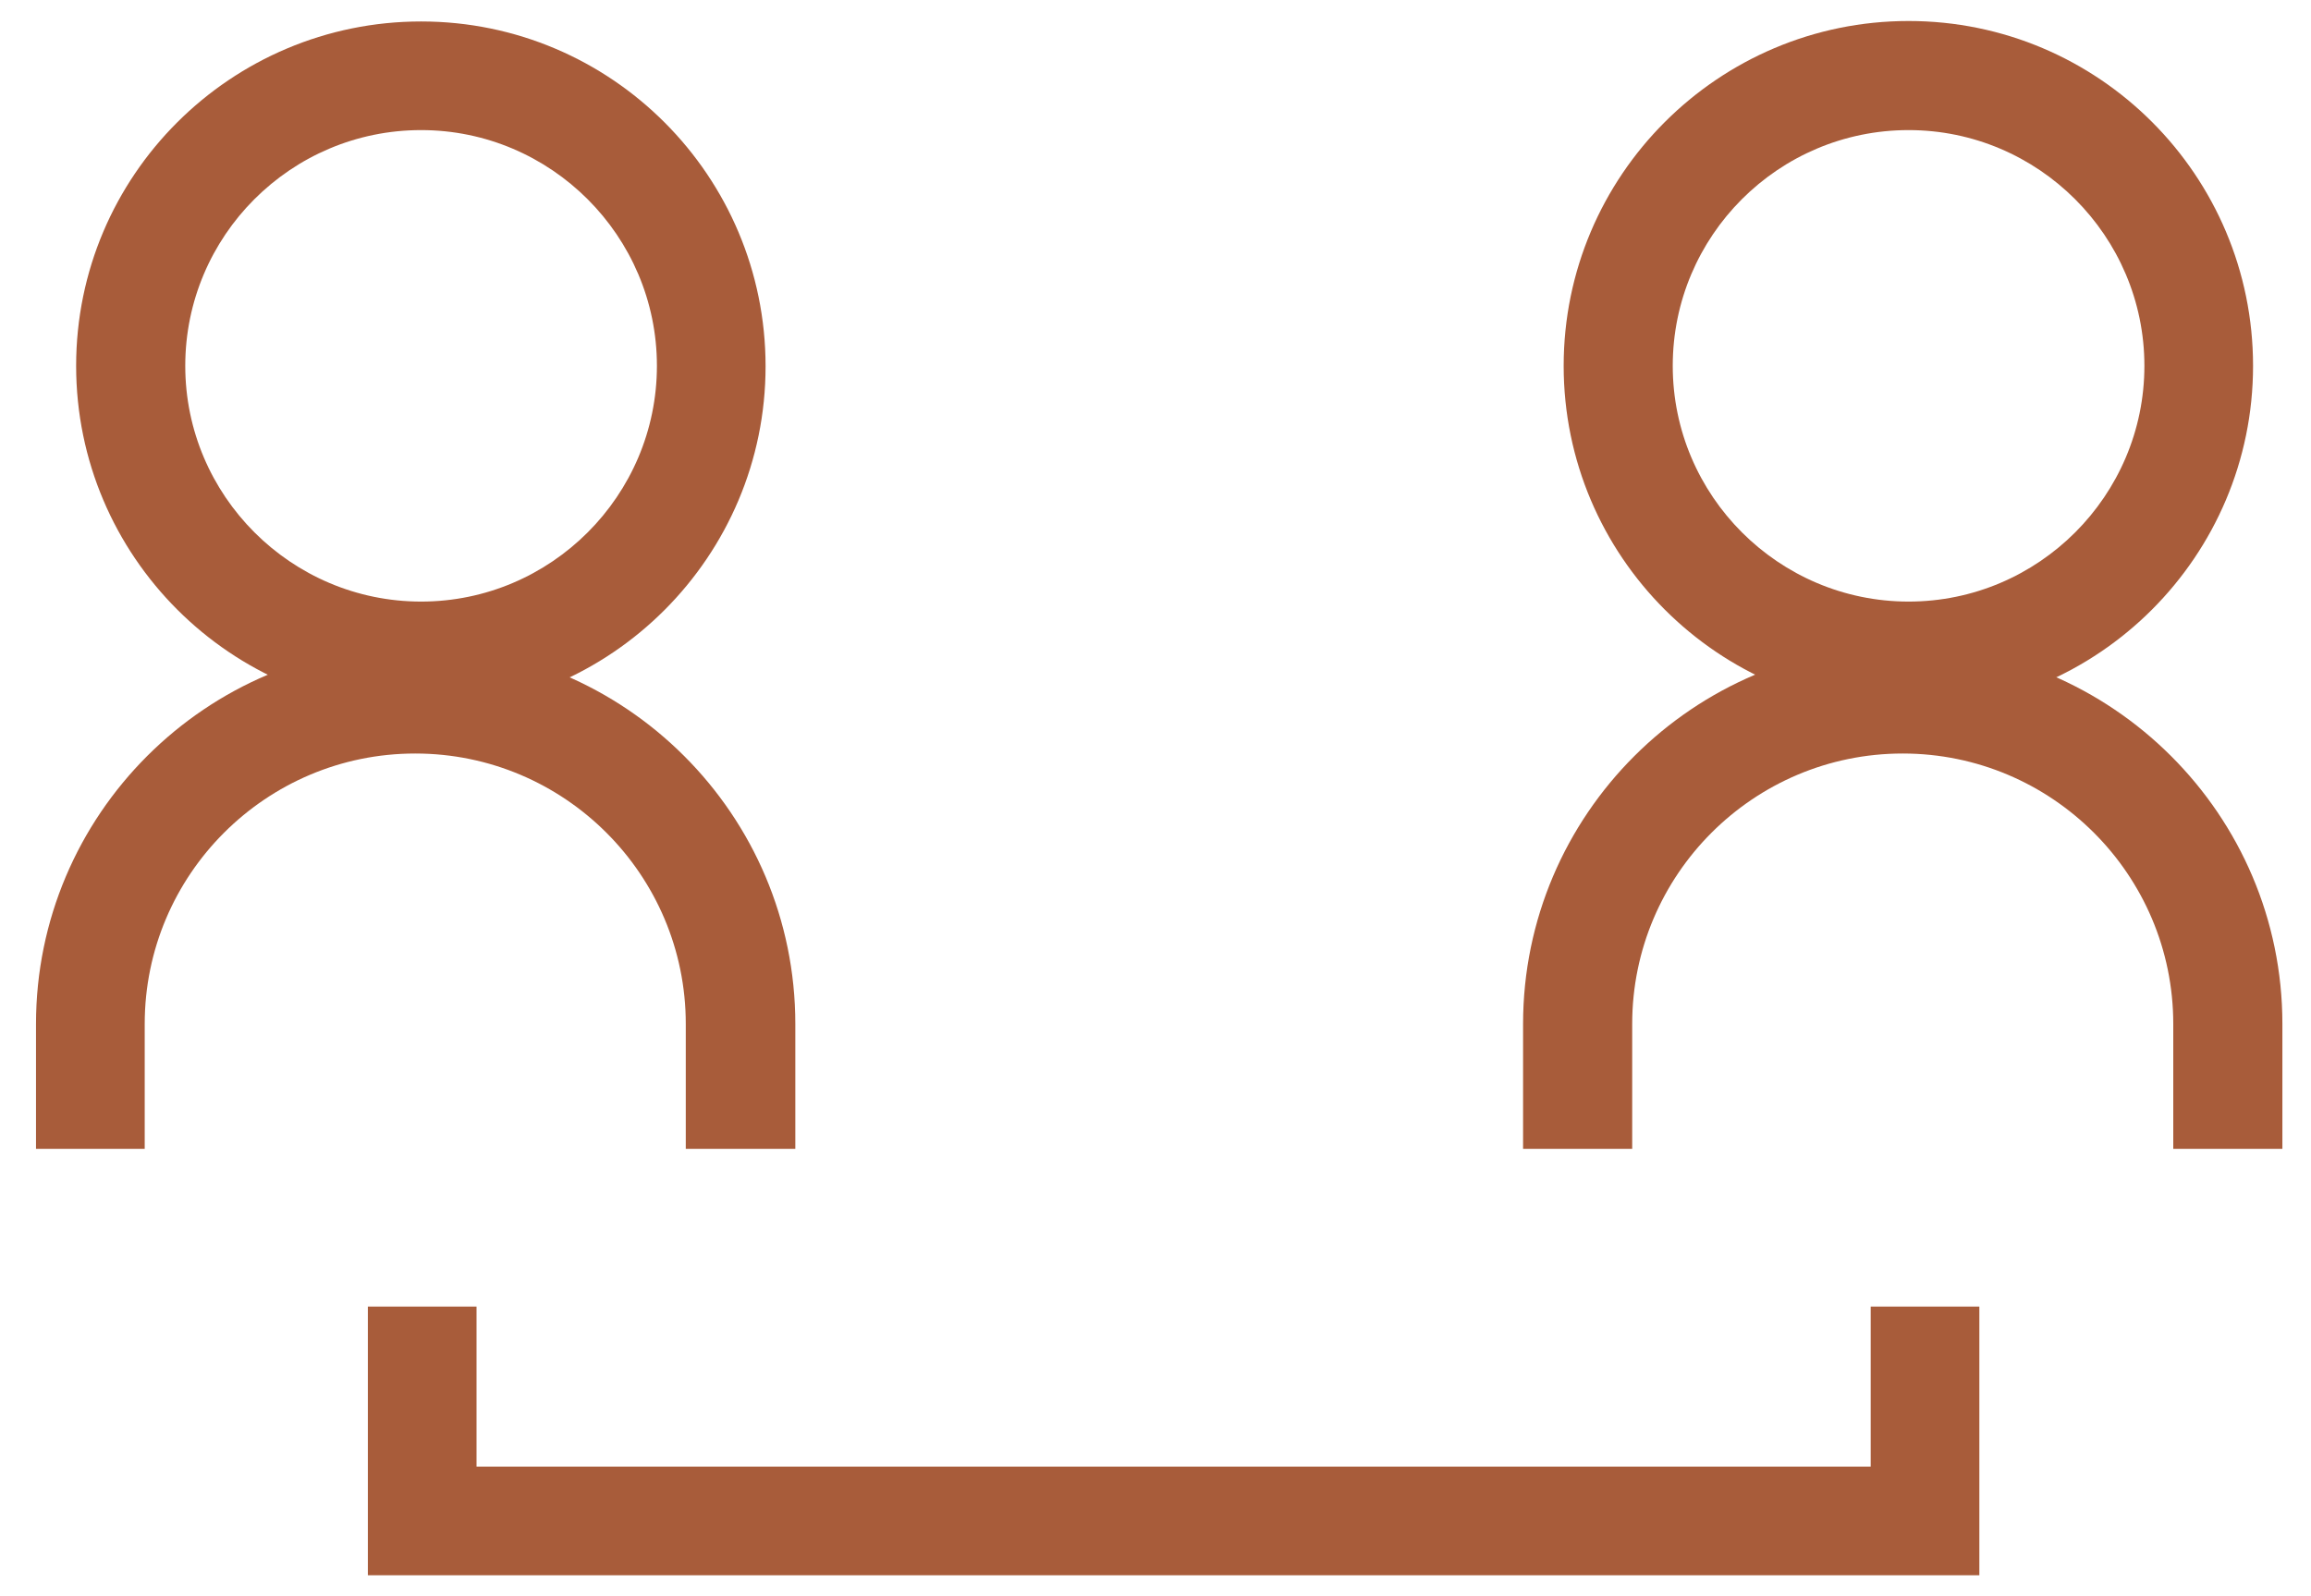
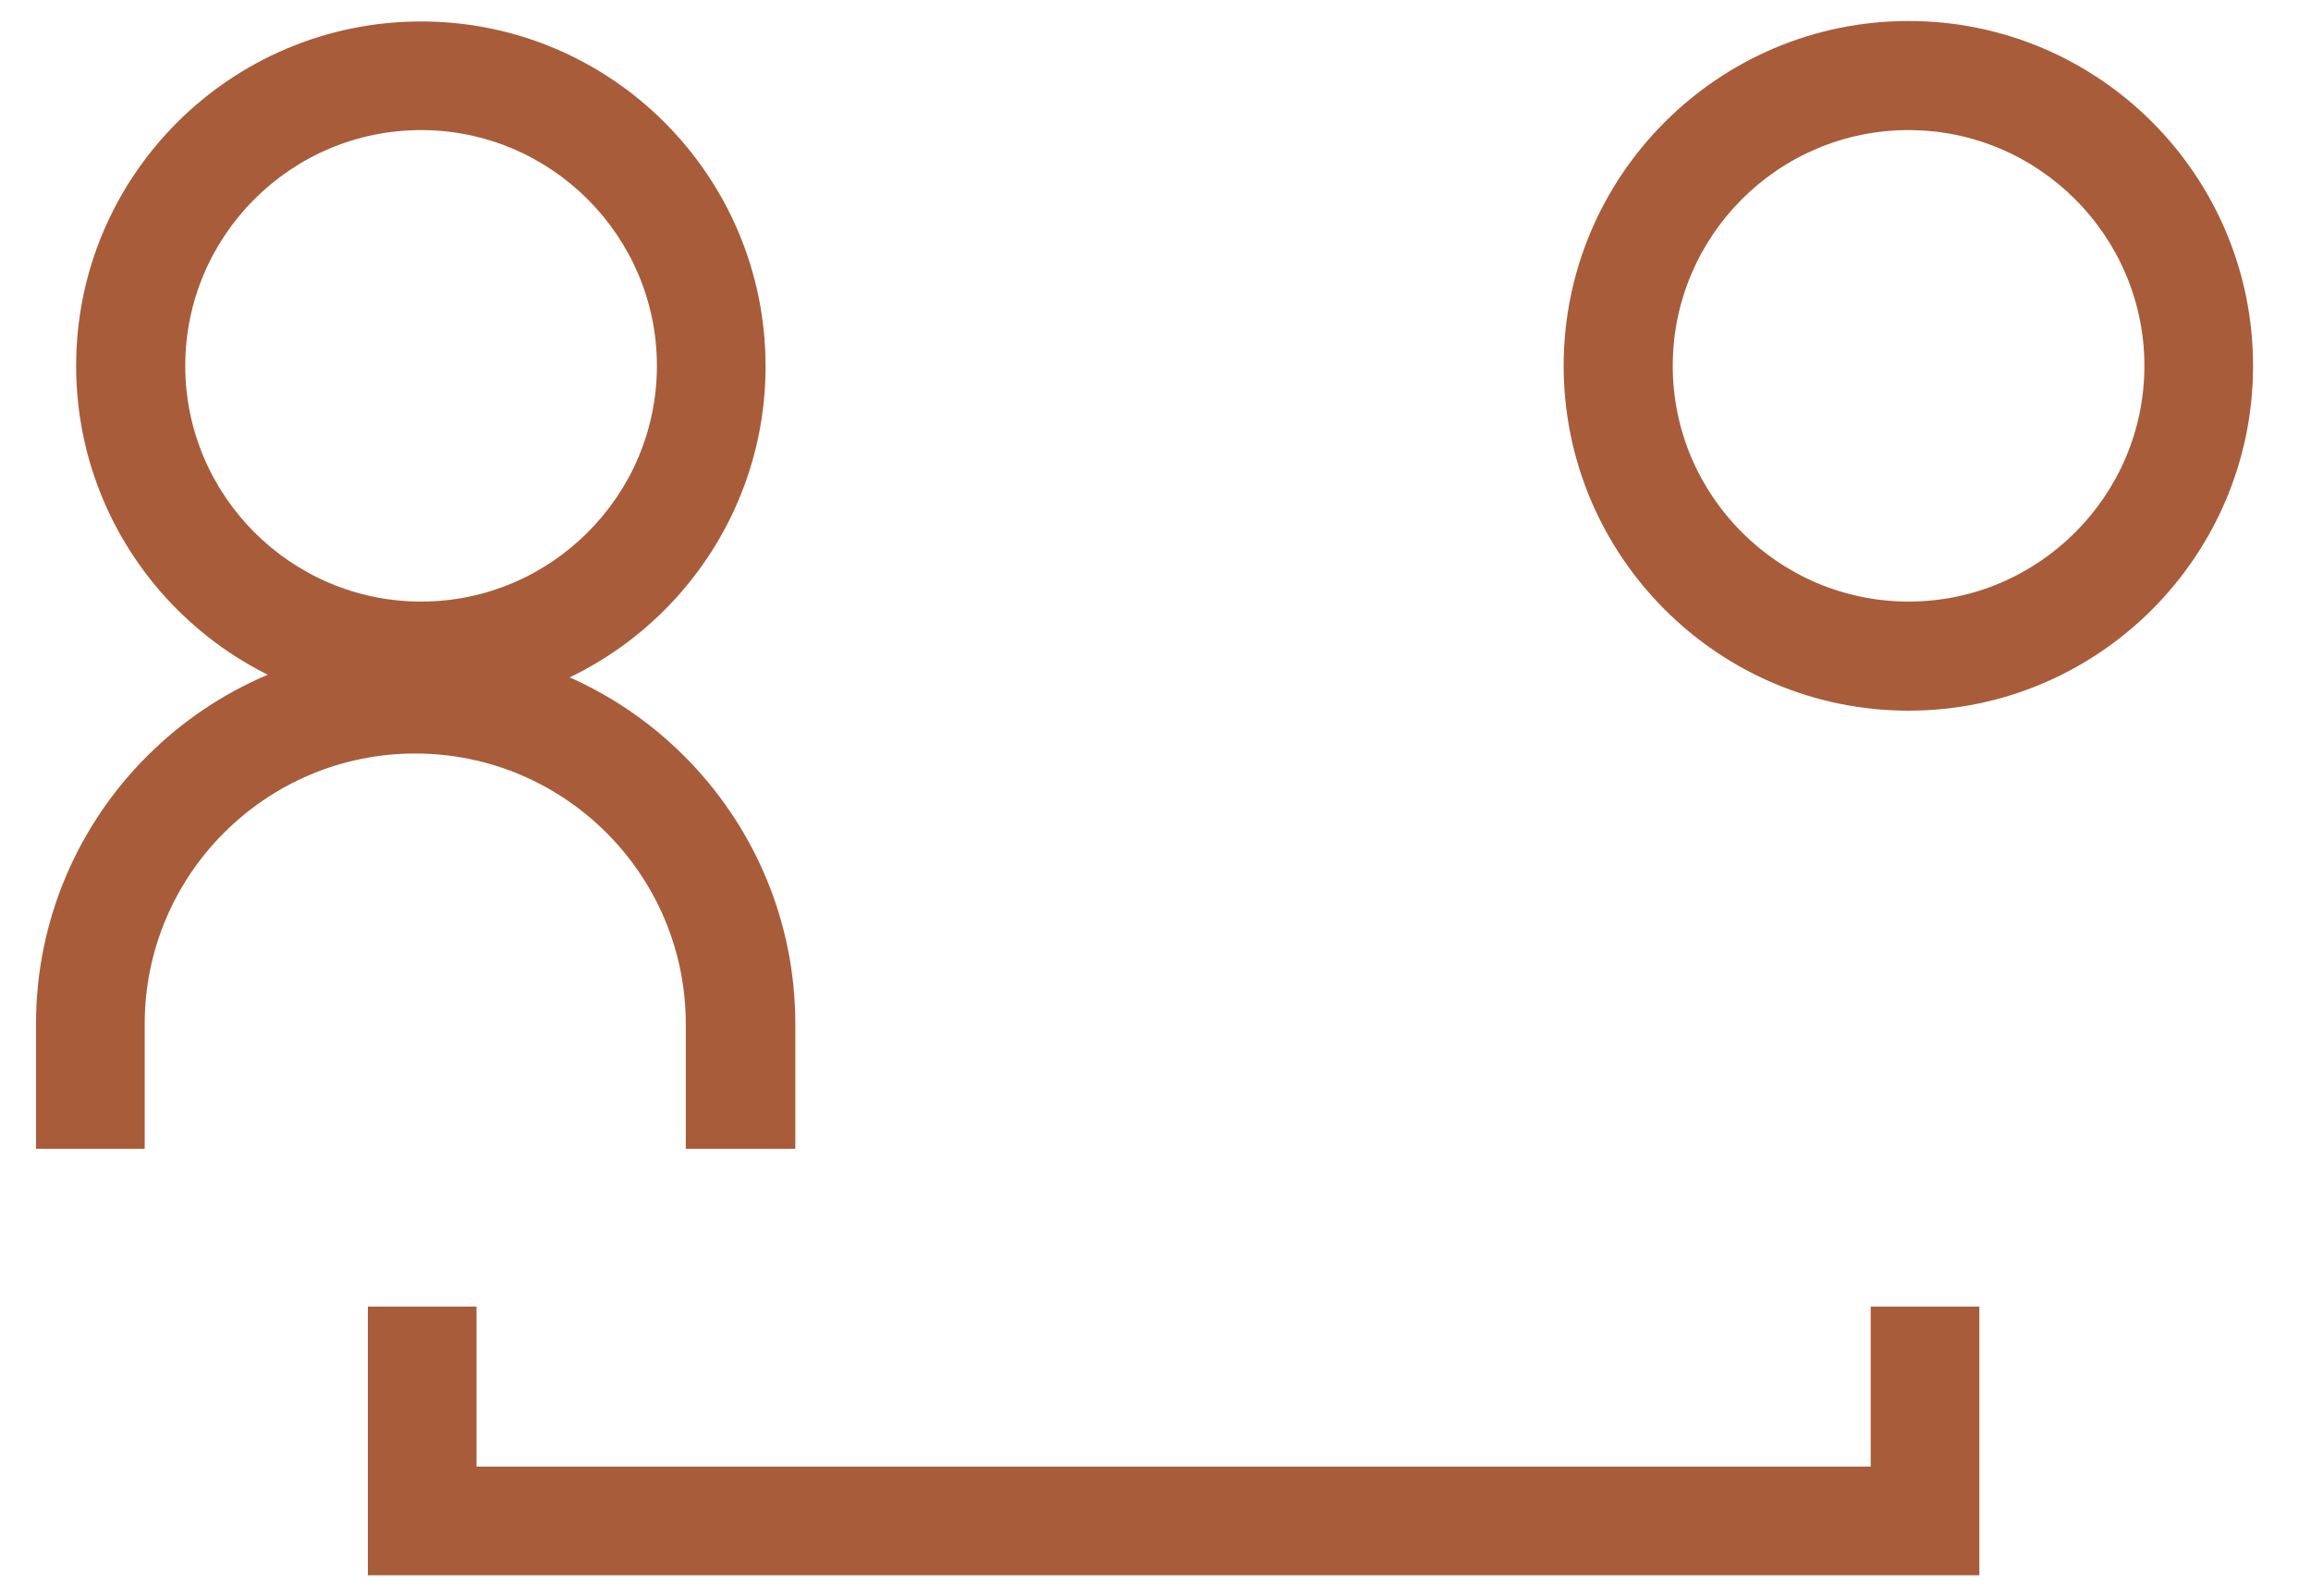
<svg xmlns="http://www.w3.org/2000/svg" width="55" height="38" viewBox="0 0 55 38" fill="none">
  <g id="Vector">
    <path d="M16.321 27.349V24.376C16.321 20.824 13.434 17.938 9.882 17.938C6.33 17.938 3.444 20.824 3.444 24.376V27.349H0.857V24.376C0.857 19.397 4.903 15.351 9.893 15.351C14.883 15.351 18.928 19.397 18.928 24.376V27.349H16.321Z" fill="#A85C3A" />
    <path d="M47.107 37.5H8.755V31.104H11.341V34.914H44.521V31.104H47.107V37.5Z" fill="#A85C3A" />
    <path d="M10.022 3.097C6.92 3.097 4.409 5.619 4.409 8.709C4.409 11.8 6.931 14.321 10.022 14.321C13.112 14.321 15.634 11.8 15.634 8.709C15.634 5.619 13.112 3.097 10.022 3.097ZM10.022 16.918C5.493 16.918 1.812 13.238 1.812 8.709C1.812 4.181 5.493 0.511 10.022 0.511C14.55 0.511 18.22 4.191 18.22 8.72C18.22 13.248 14.539 16.929 10.022 16.929" fill="#A85C3A" />
-     <path d="M54.319 27.349H51.722V24.376C51.722 20.824 48.835 17.938 45.283 17.938C41.731 17.938 38.845 20.824 38.845 24.376V27.349H36.248V24.376C36.248 19.397 40.304 15.351 45.283 15.351C50.262 15.351 54.319 19.397 54.319 24.376V27.349Z" fill="#A85C3A" />
    <path d="M45.423 3.097C42.322 3.097 39.81 5.619 39.81 8.709C39.81 11.8 42.332 14.321 45.423 14.321C48.513 14.321 51.035 11.8 51.035 8.709C51.035 5.619 48.513 3.097 45.423 3.097ZM45.423 16.918C40.894 16.918 37.214 13.238 37.214 8.709C37.214 4.181 40.894 0.5 45.423 0.5C49.951 0.5 53.621 4.181 53.621 8.709C53.621 13.238 49.94 16.918 45.423 16.918Z" fill="#A85C3A" />
  </g>
</svg>